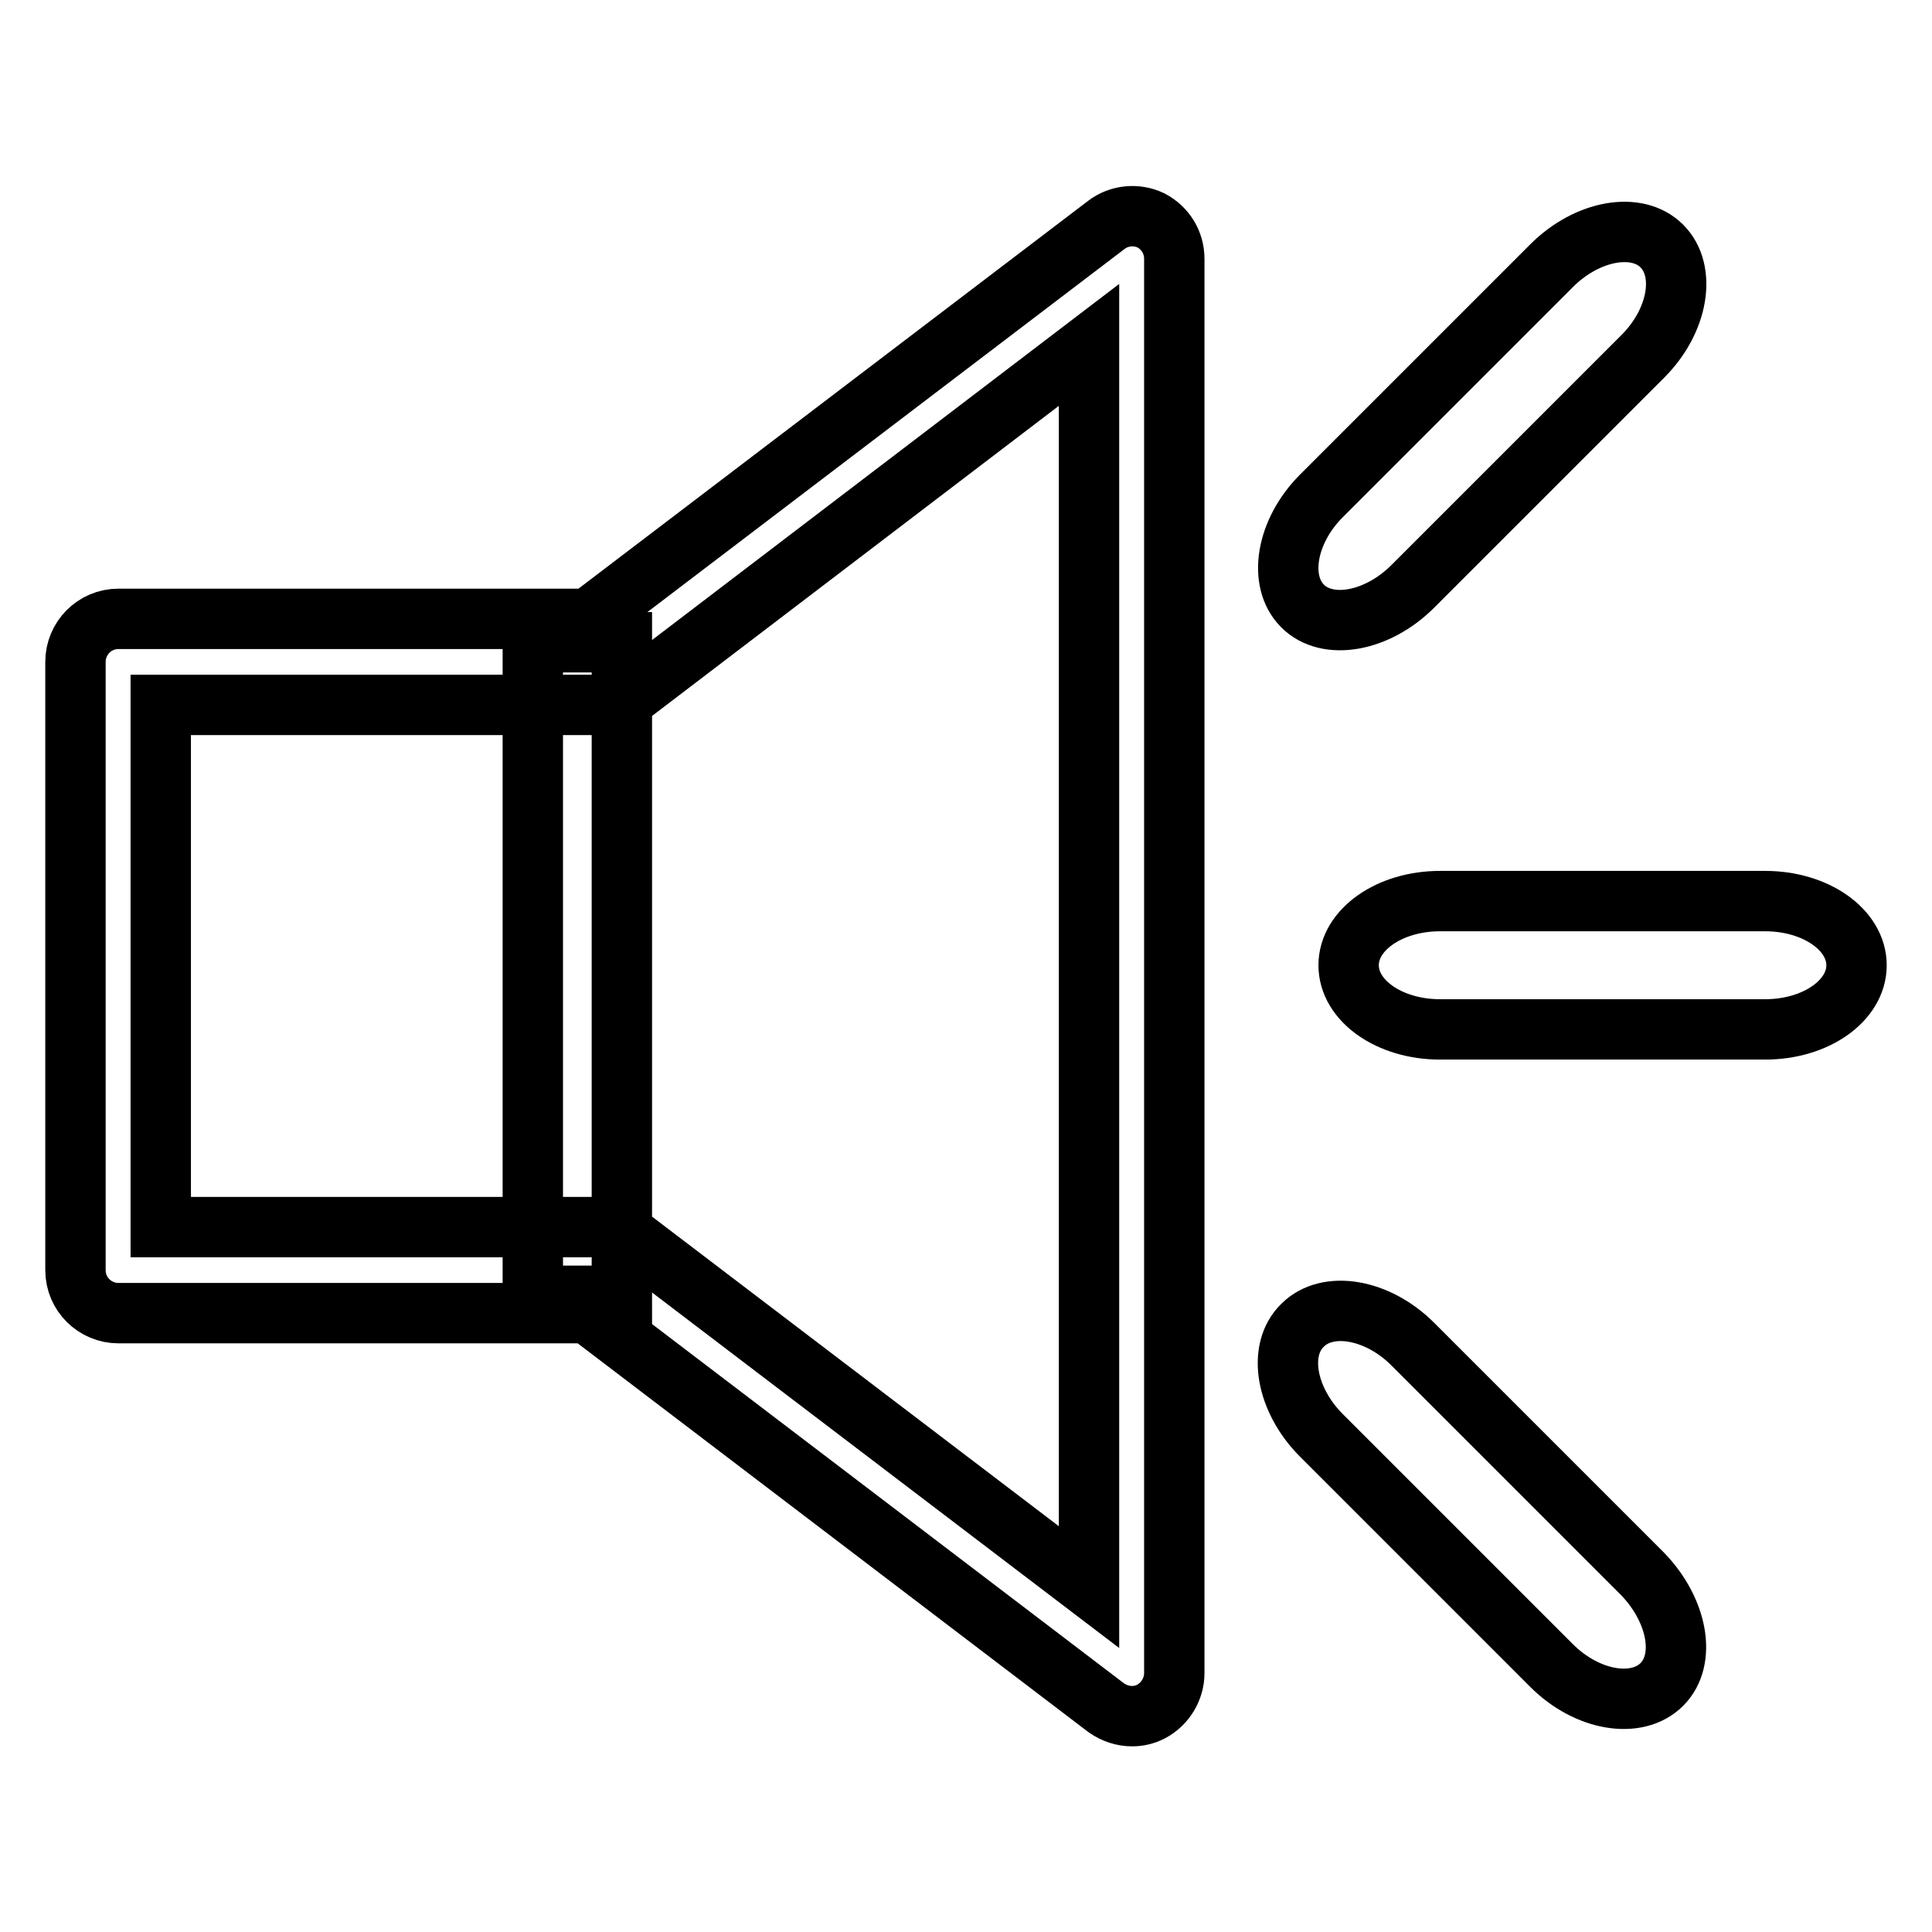
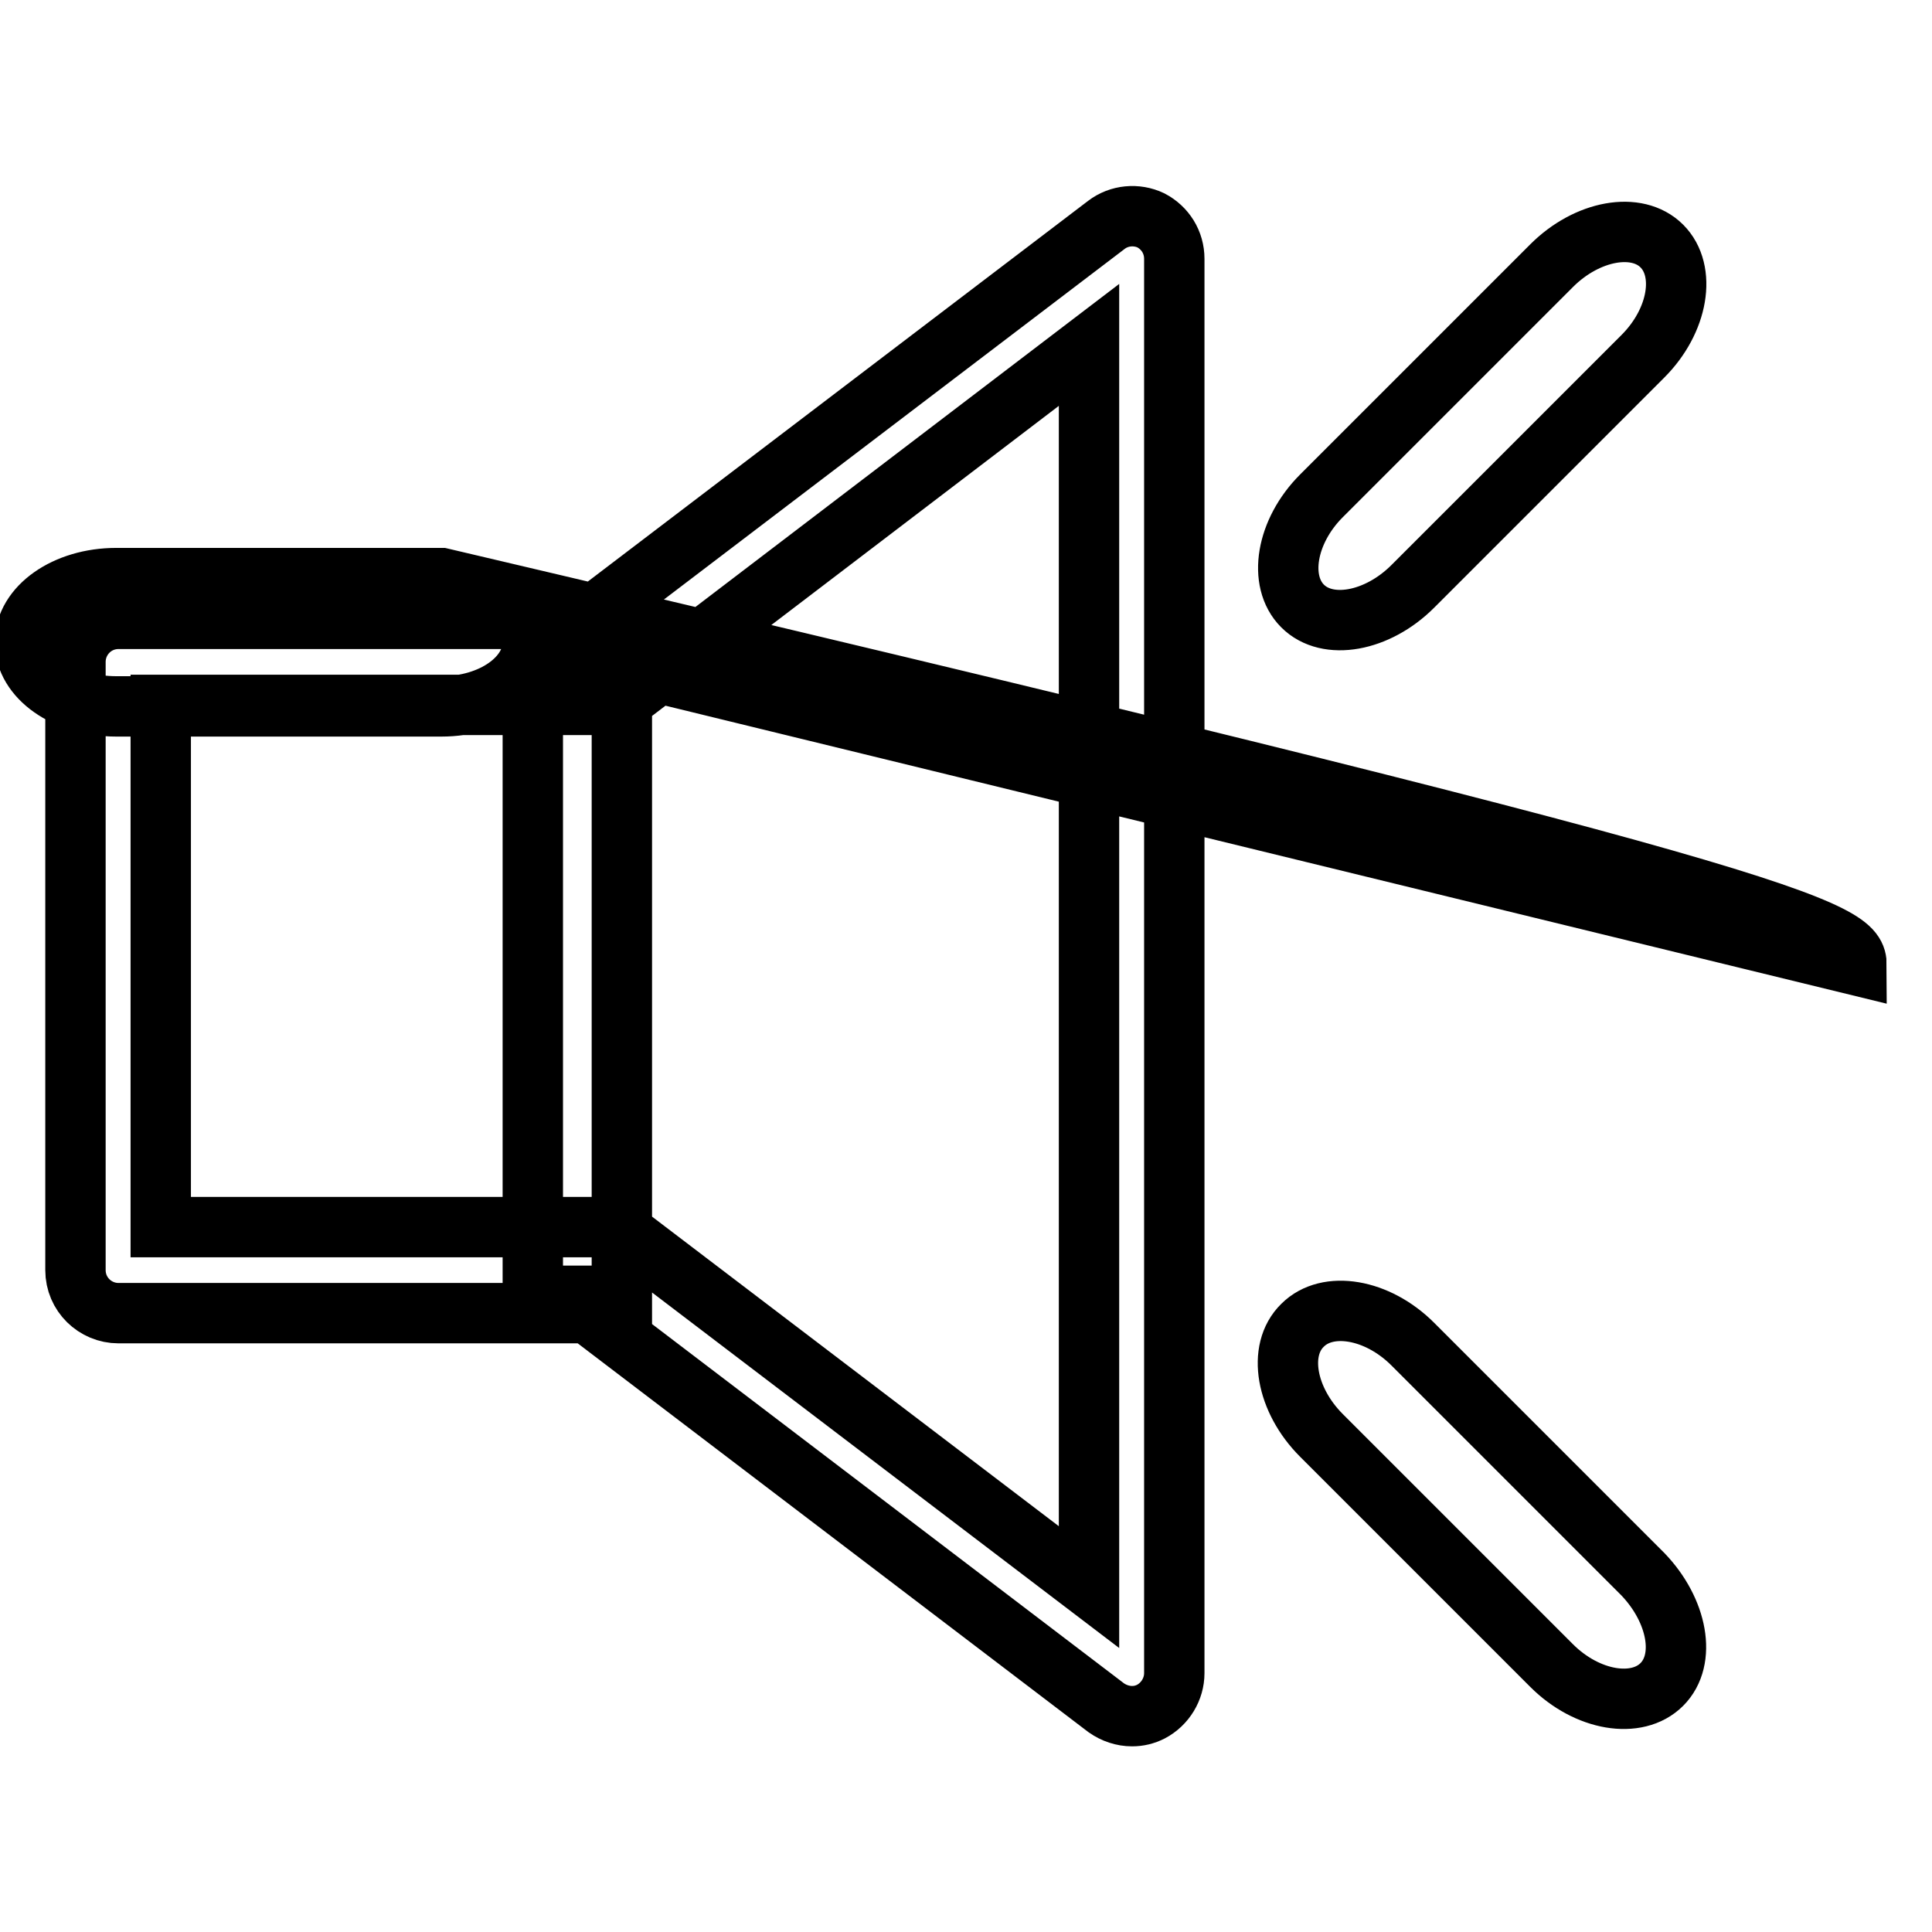
<svg xmlns="http://www.w3.org/2000/svg" version="1.1" x="0px" y="0px" viewBox="0 0 256 256" enable-background="new 0 0 256 256" xml:space="preserve">
  <g>
-     <path stroke-width="8" fill-opacity="0" stroke="#000000" d="M150,227.4c-1.2,0-2.4-0.4-3.4-1.1L77.9,174H15.7c-3.1,0-5.7-2.5-5.7-5.7V87.7c0-3.1,2.5-5.7,5.7-5.7h62.3 l68.6-52.2c1.7-1.3,4-1.5,5.9-0.6c1.9,1,3.1,2.9,3.1,5.1v187.4c0,2.1-1.2,4.1-3.1,5.1C151.7,227.2,150.9,227.4,150,227.4L150,227.4 z M21.3,162.6h58.5c1.2,0,2.4,0.4,3.4,1.2l61.1,46.5V45.7L83.3,92.2c-1,0.8-2.2,1.2-3.4,1.2H21.3V162.6L21.3,162.6z M70.6,85.1 h11.8v86.6H70.6V85.1L70.6,85.1z M246,127.9c0,4.7-5.4,8.5-12.1,8.5h-43.1c-6.7,0-12.1-3.8-12.1-8.5c0-4.7,5.4-8.5,12.1-8.5h43.1 C240.6,119.4,246,123.2,246,127.9L246,127.9z M220.2,223.2c-3.3,3.3-9.9,2.2-14.6-2.5l-30.5-30.5c-4.7-4.7-5.9-11.3-2.5-14.6 c3.3-3.3,9.9-2.2,14.6,2.5l30.5,30.5C222.3,213.4,223.5,219.9,220.2,223.2L220.2,223.2z M220.2,32.6c3.3,3.3,2.2,9.9-2.5,14.6 l-30.5,30.5c-4.7,4.7-11.3,5.9-14.6,2.6c-3.3-3.3-2.2-9.9,2.5-14.6l30.5-30.5C210.3,30.5,216.9,29.3,220.2,32.6L220.2,32.6z" />
+     <path stroke-width="8" fill-opacity="0" stroke="#000000" d="M150,227.4c-1.2,0-2.4-0.4-3.4-1.1L77.9,174H15.7c-3.1,0-5.7-2.5-5.7-5.7V87.7c0-3.1,2.5-5.7,5.7-5.7h62.3 l68.6-52.2c1.7-1.3,4-1.5,5.9-0.6c1.9,1,3.1,2.9,3.1,5.1v187.4c0,2.1-1.2,4.1-3.1,5.1C151.7,227.2,150.9,227.4,150,227.4L150,227.4 z M21.3,162.6h58.5c1.2,0,2.4,0.4,3.4,1.2l61.1,46.5V45.7L83.3,92.2c-1,0.8-2.2,1.2-3.4,1.2H21.3V162.6L21.3,162.6z M70.6,85.1 h11.8v86.6H70.6V85.1L70.6,85.1z c0,4.7-5.4,8.5-12.1,8.5h-43.1c-6.7,0-12.1-3.8-12.1-8.5c0-4.7,5.4-8.5,12.1-8.5h43.1 C240.6,119.4,246,123.2,246,127.9L246,127.9z M220.2,223.2c-3.3,3.3-9.9,2.2-14.6-2.5l-30.5-30.5c-4.7-4.7-5.9-11.3-2.5-14.6 c3.3-3.3,9.9-2.2,14.6,2.5l30.5,30.5C222.3,213.4,223.5,219.9,220.2,223.2L220.2,223.2z M220.2,32.6c3.3,3.3,2.2,9.9-2.5,14.6 l-30.5,30.5c-4.7,4.7-11.3,5.9-14.6,2.6c-3.3-3.3-2.2-9.9,2.5-14.6l30.5-30.5C210.3,30.5,216.9,29.3,220.2,32.6L220.2,32.6z" />
  </g>
</svg>